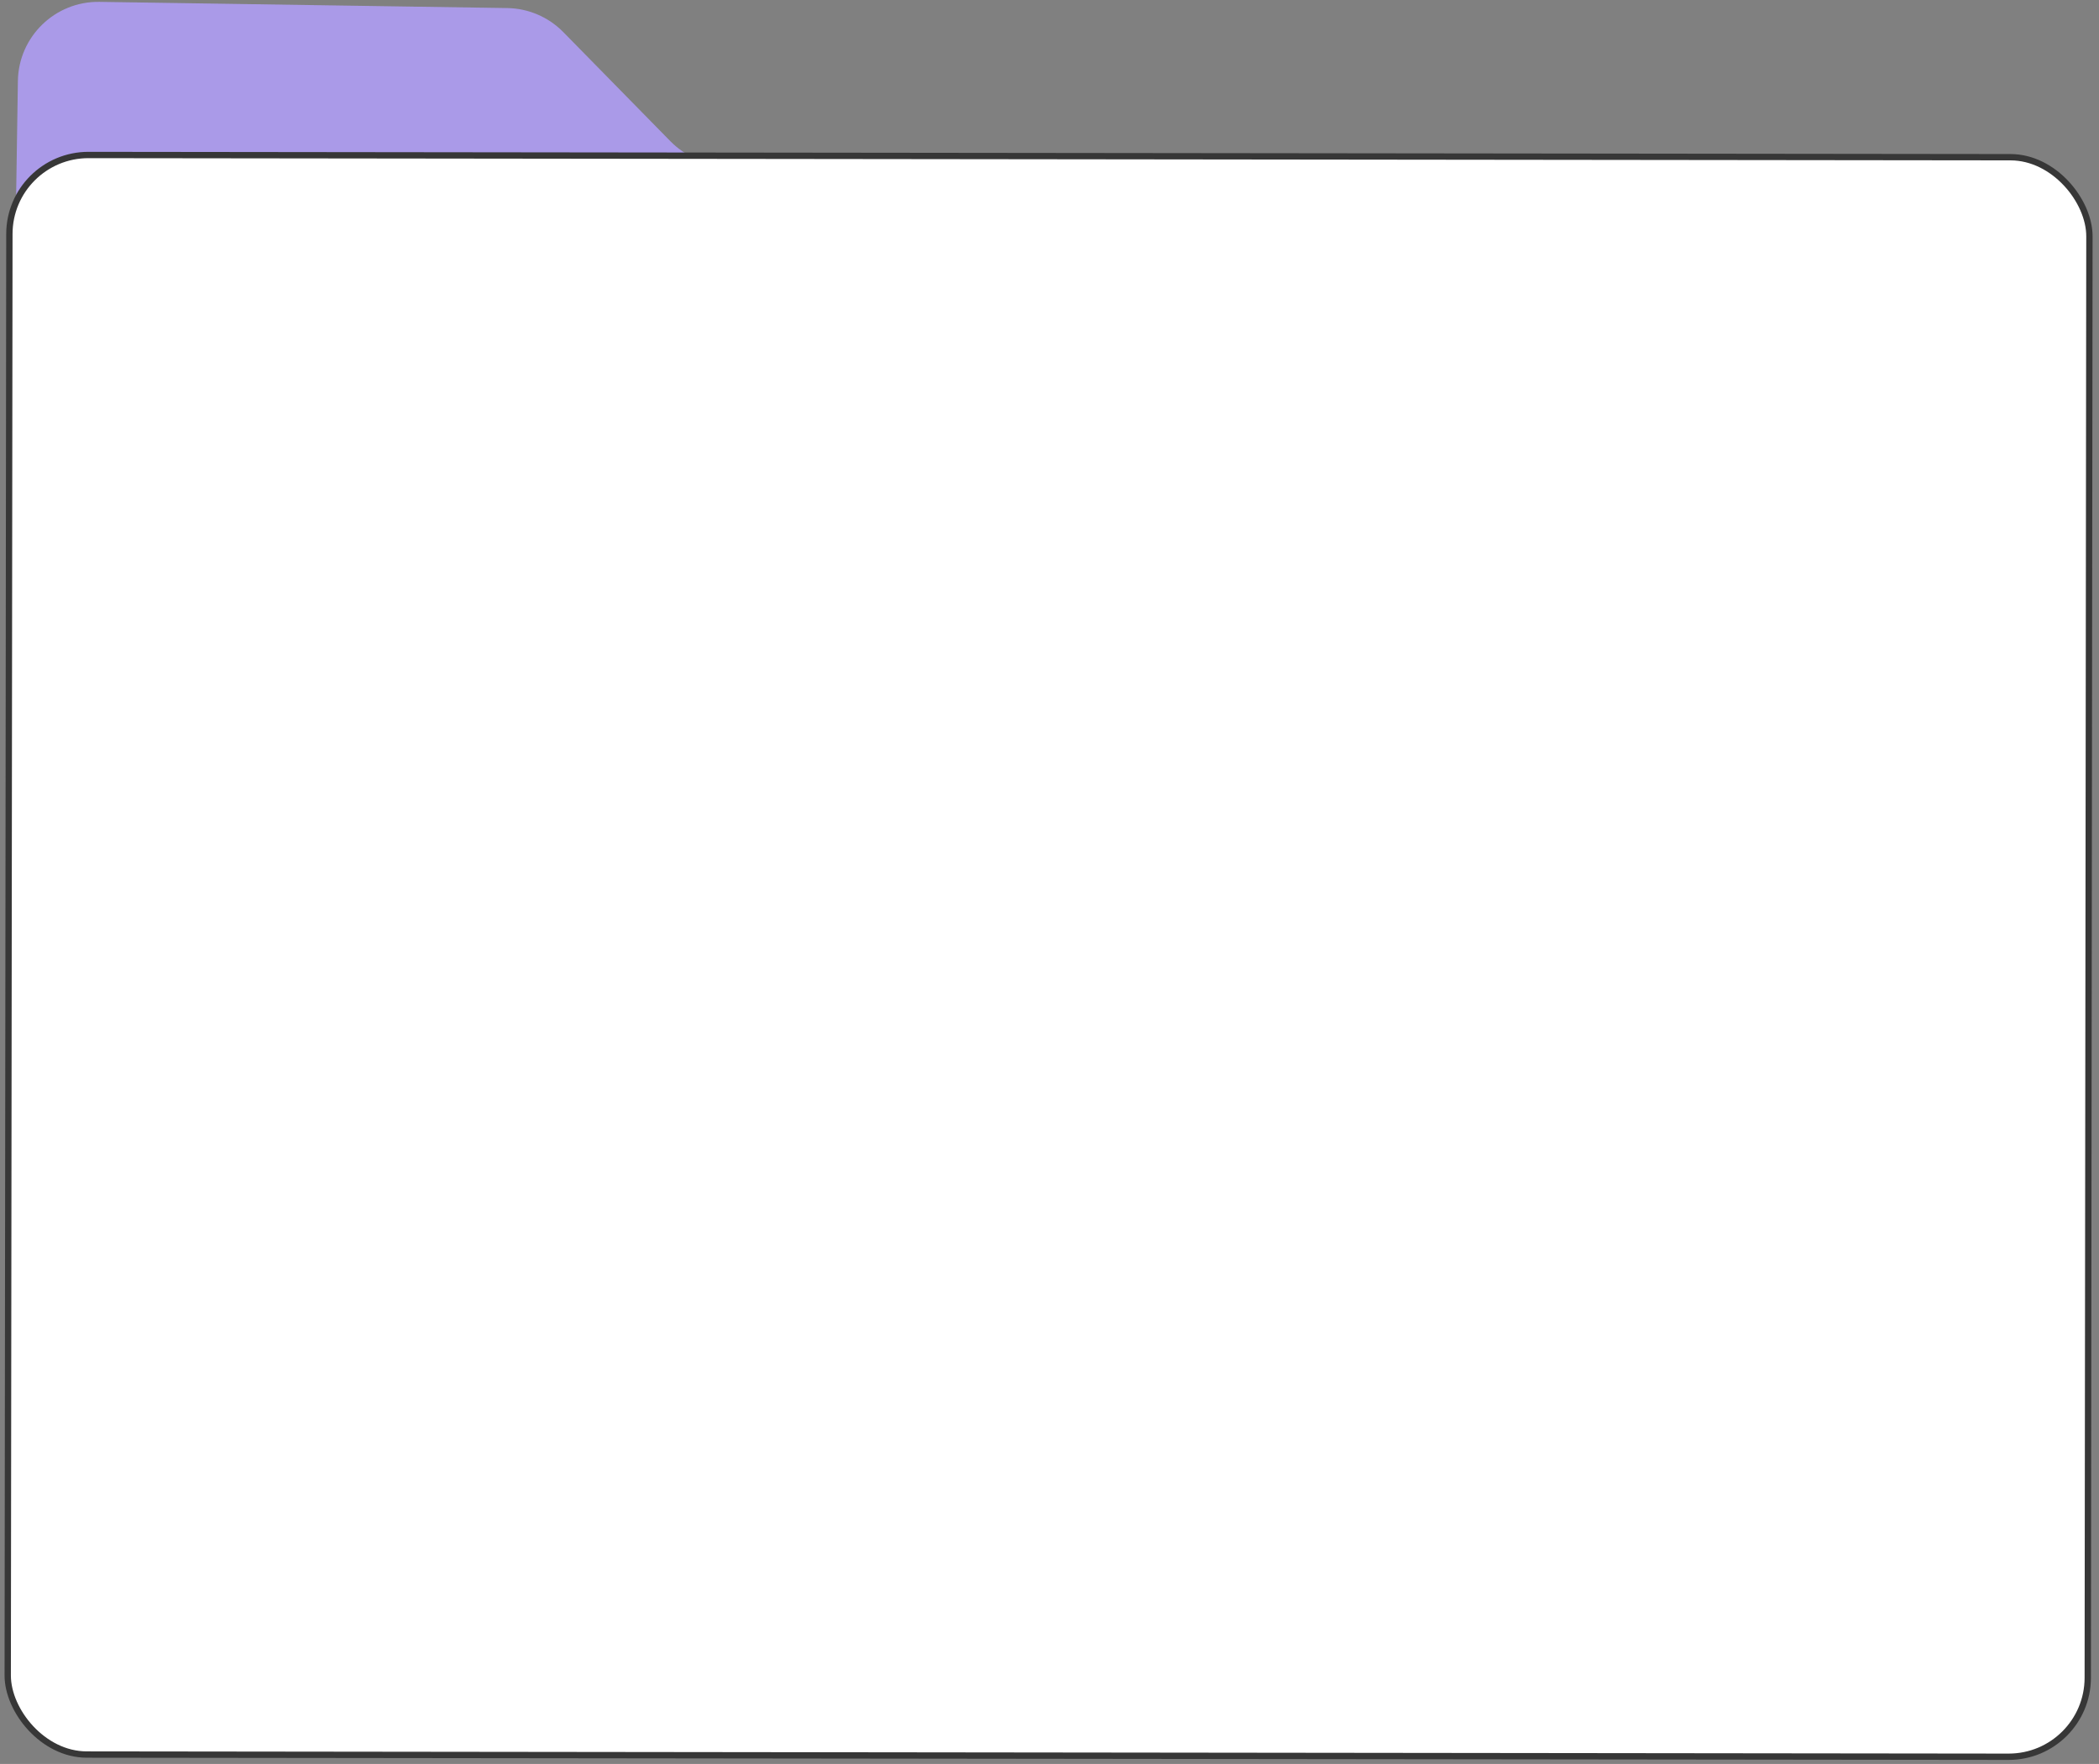
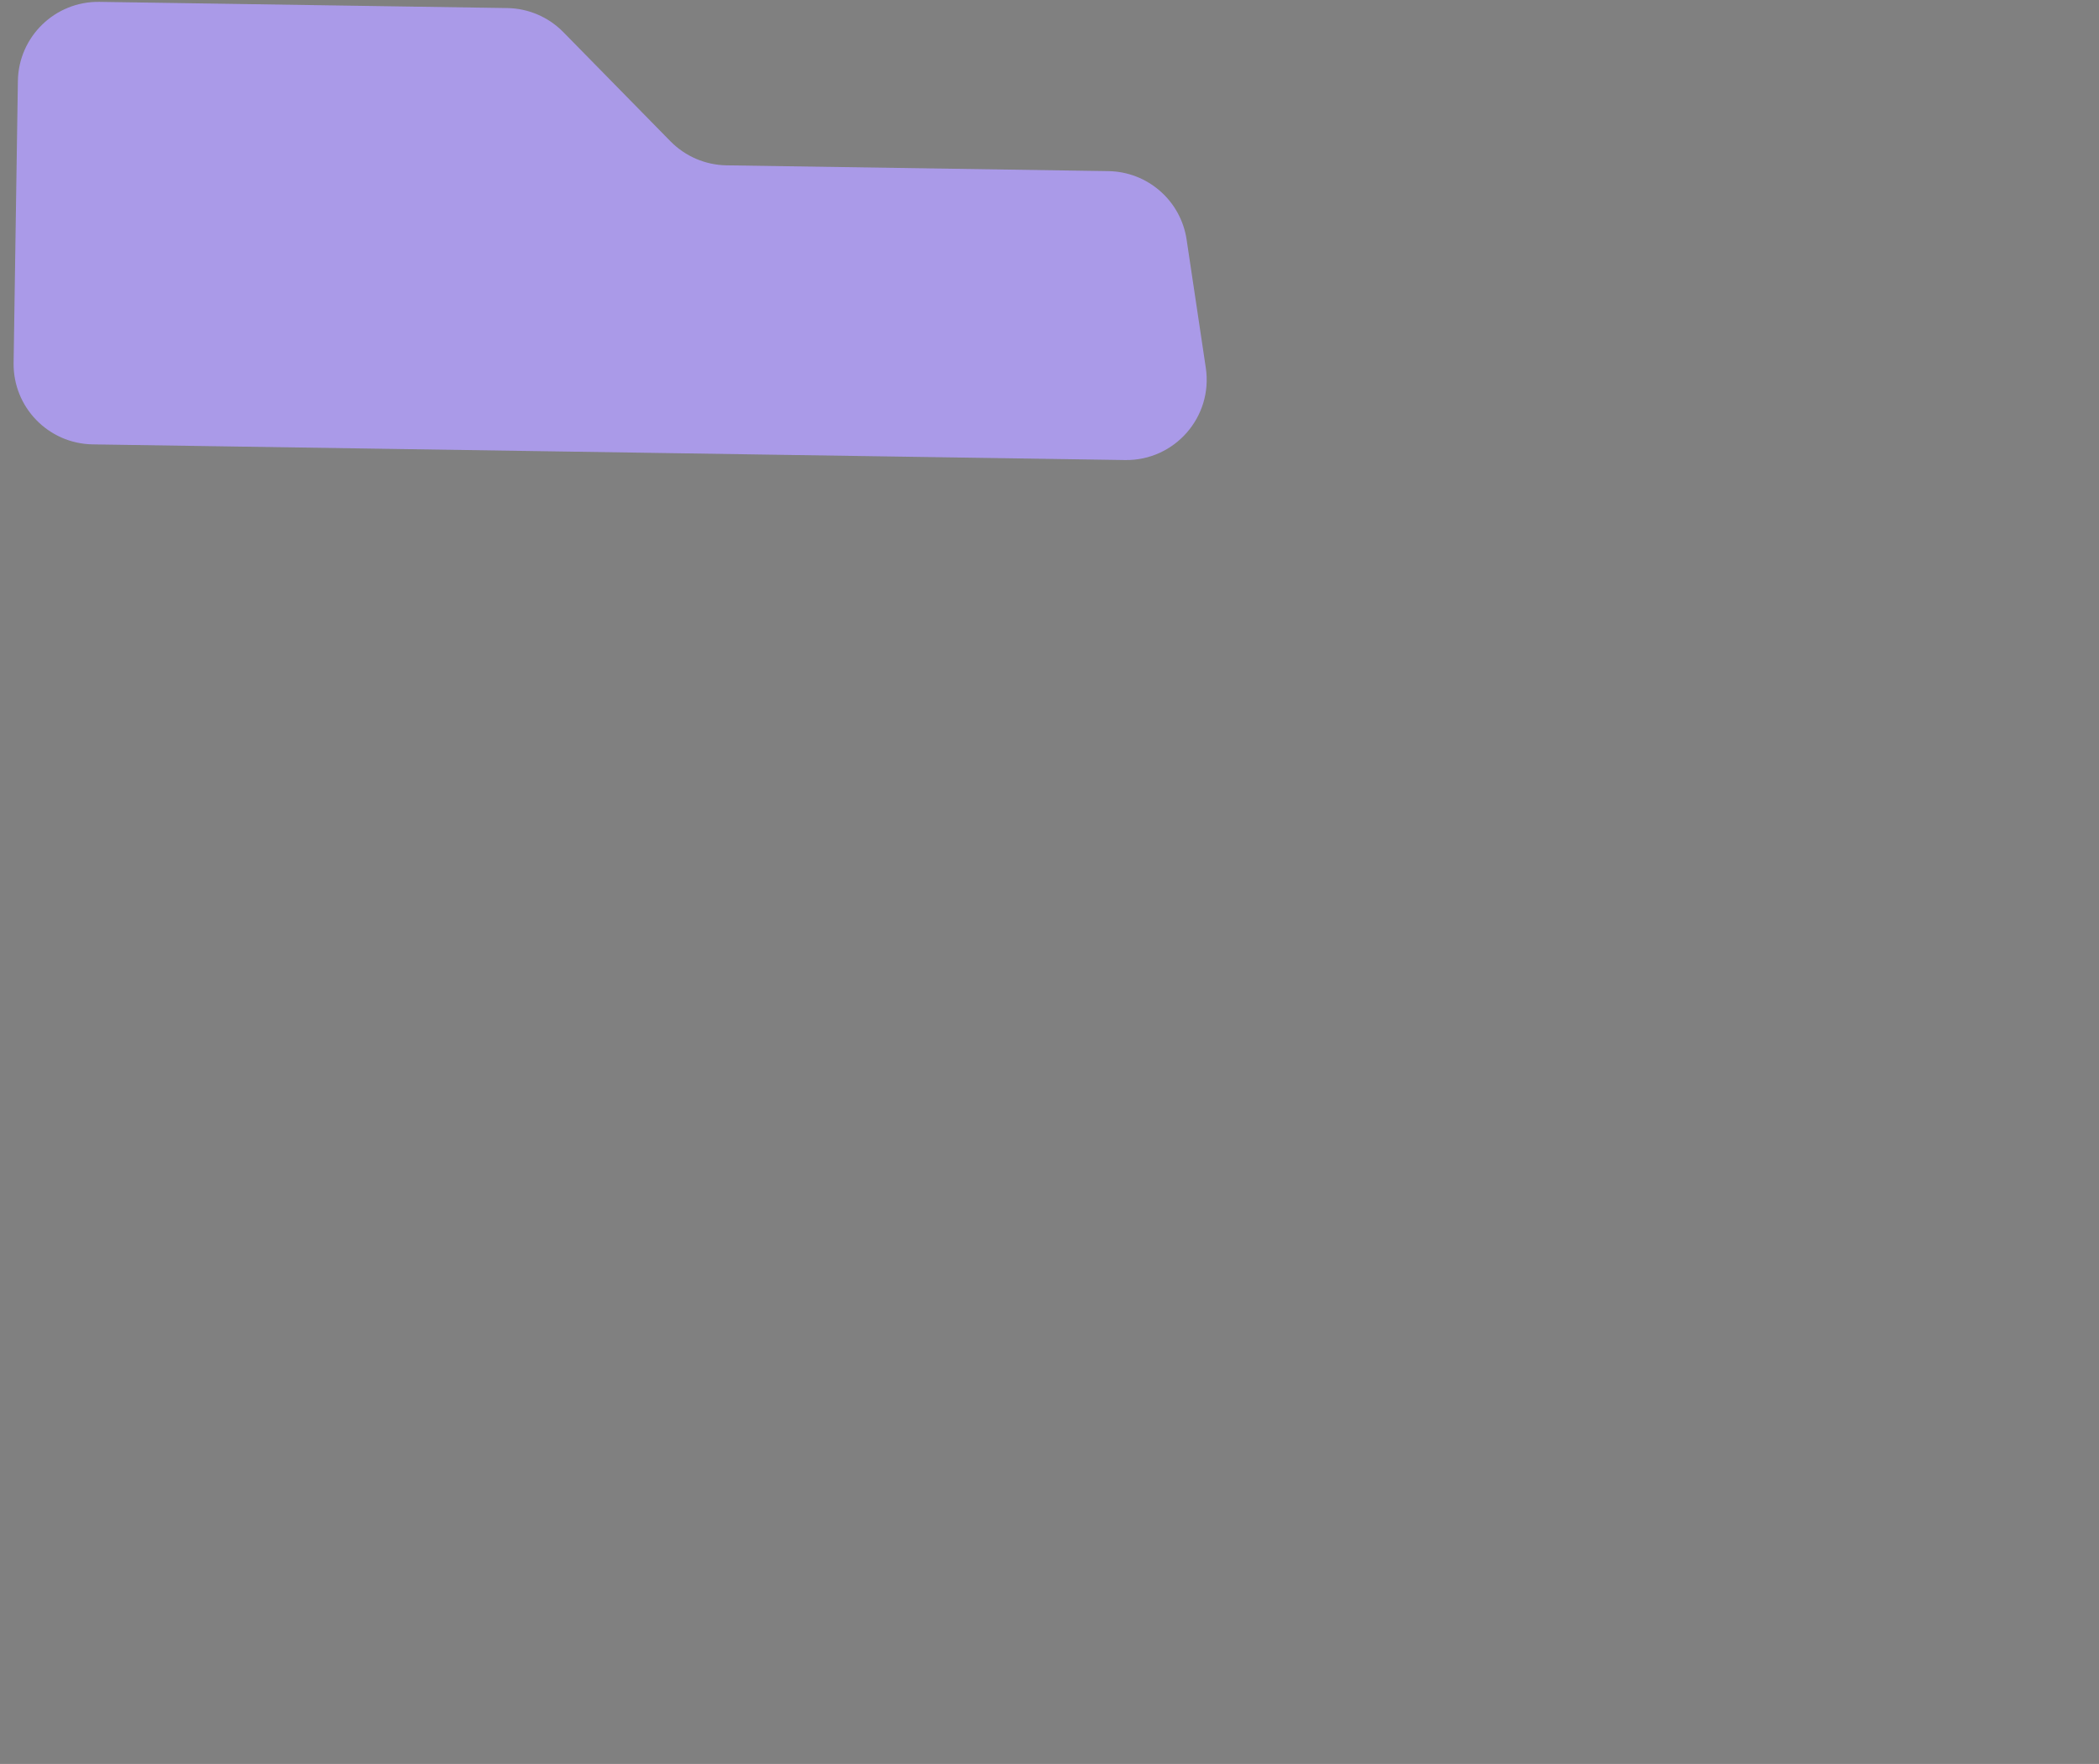
<svg xmlns="http://www.w3.org/2000/svg" width="332" height="279" viewBox="0 0 332 279" fill="none">
  <rect x="0" y="0" width="332" height="279" fill="#808080" stroke="none" />
  <path d="M187.687 37.894C186.767 31.743 181.53 27.161 175.312 27.067L114.921 26.151C111.577 26.1 108.387 24.733 106.044 22.345L89.101 5.08C86.758 2.692 83.568 1.324 80.223 1.274L15.729 0.295C8.711 0.189 2.936 5.791 2.829 12.809L2.153 57.387C2.046 64.405 7.649 70.18 14.667 70.287L177.96 72.765C185.805 72.884 191.882 65.937 190.722 58.178L187.687 37.894Z" fill="#AA9AE8" />
-   <rect x="1.499" y="24.501" width="329" height="253" rx="12.5" transform="rotate(0.066 1.499 24.501)" fill="white" stroke="#373737" />
</svg>